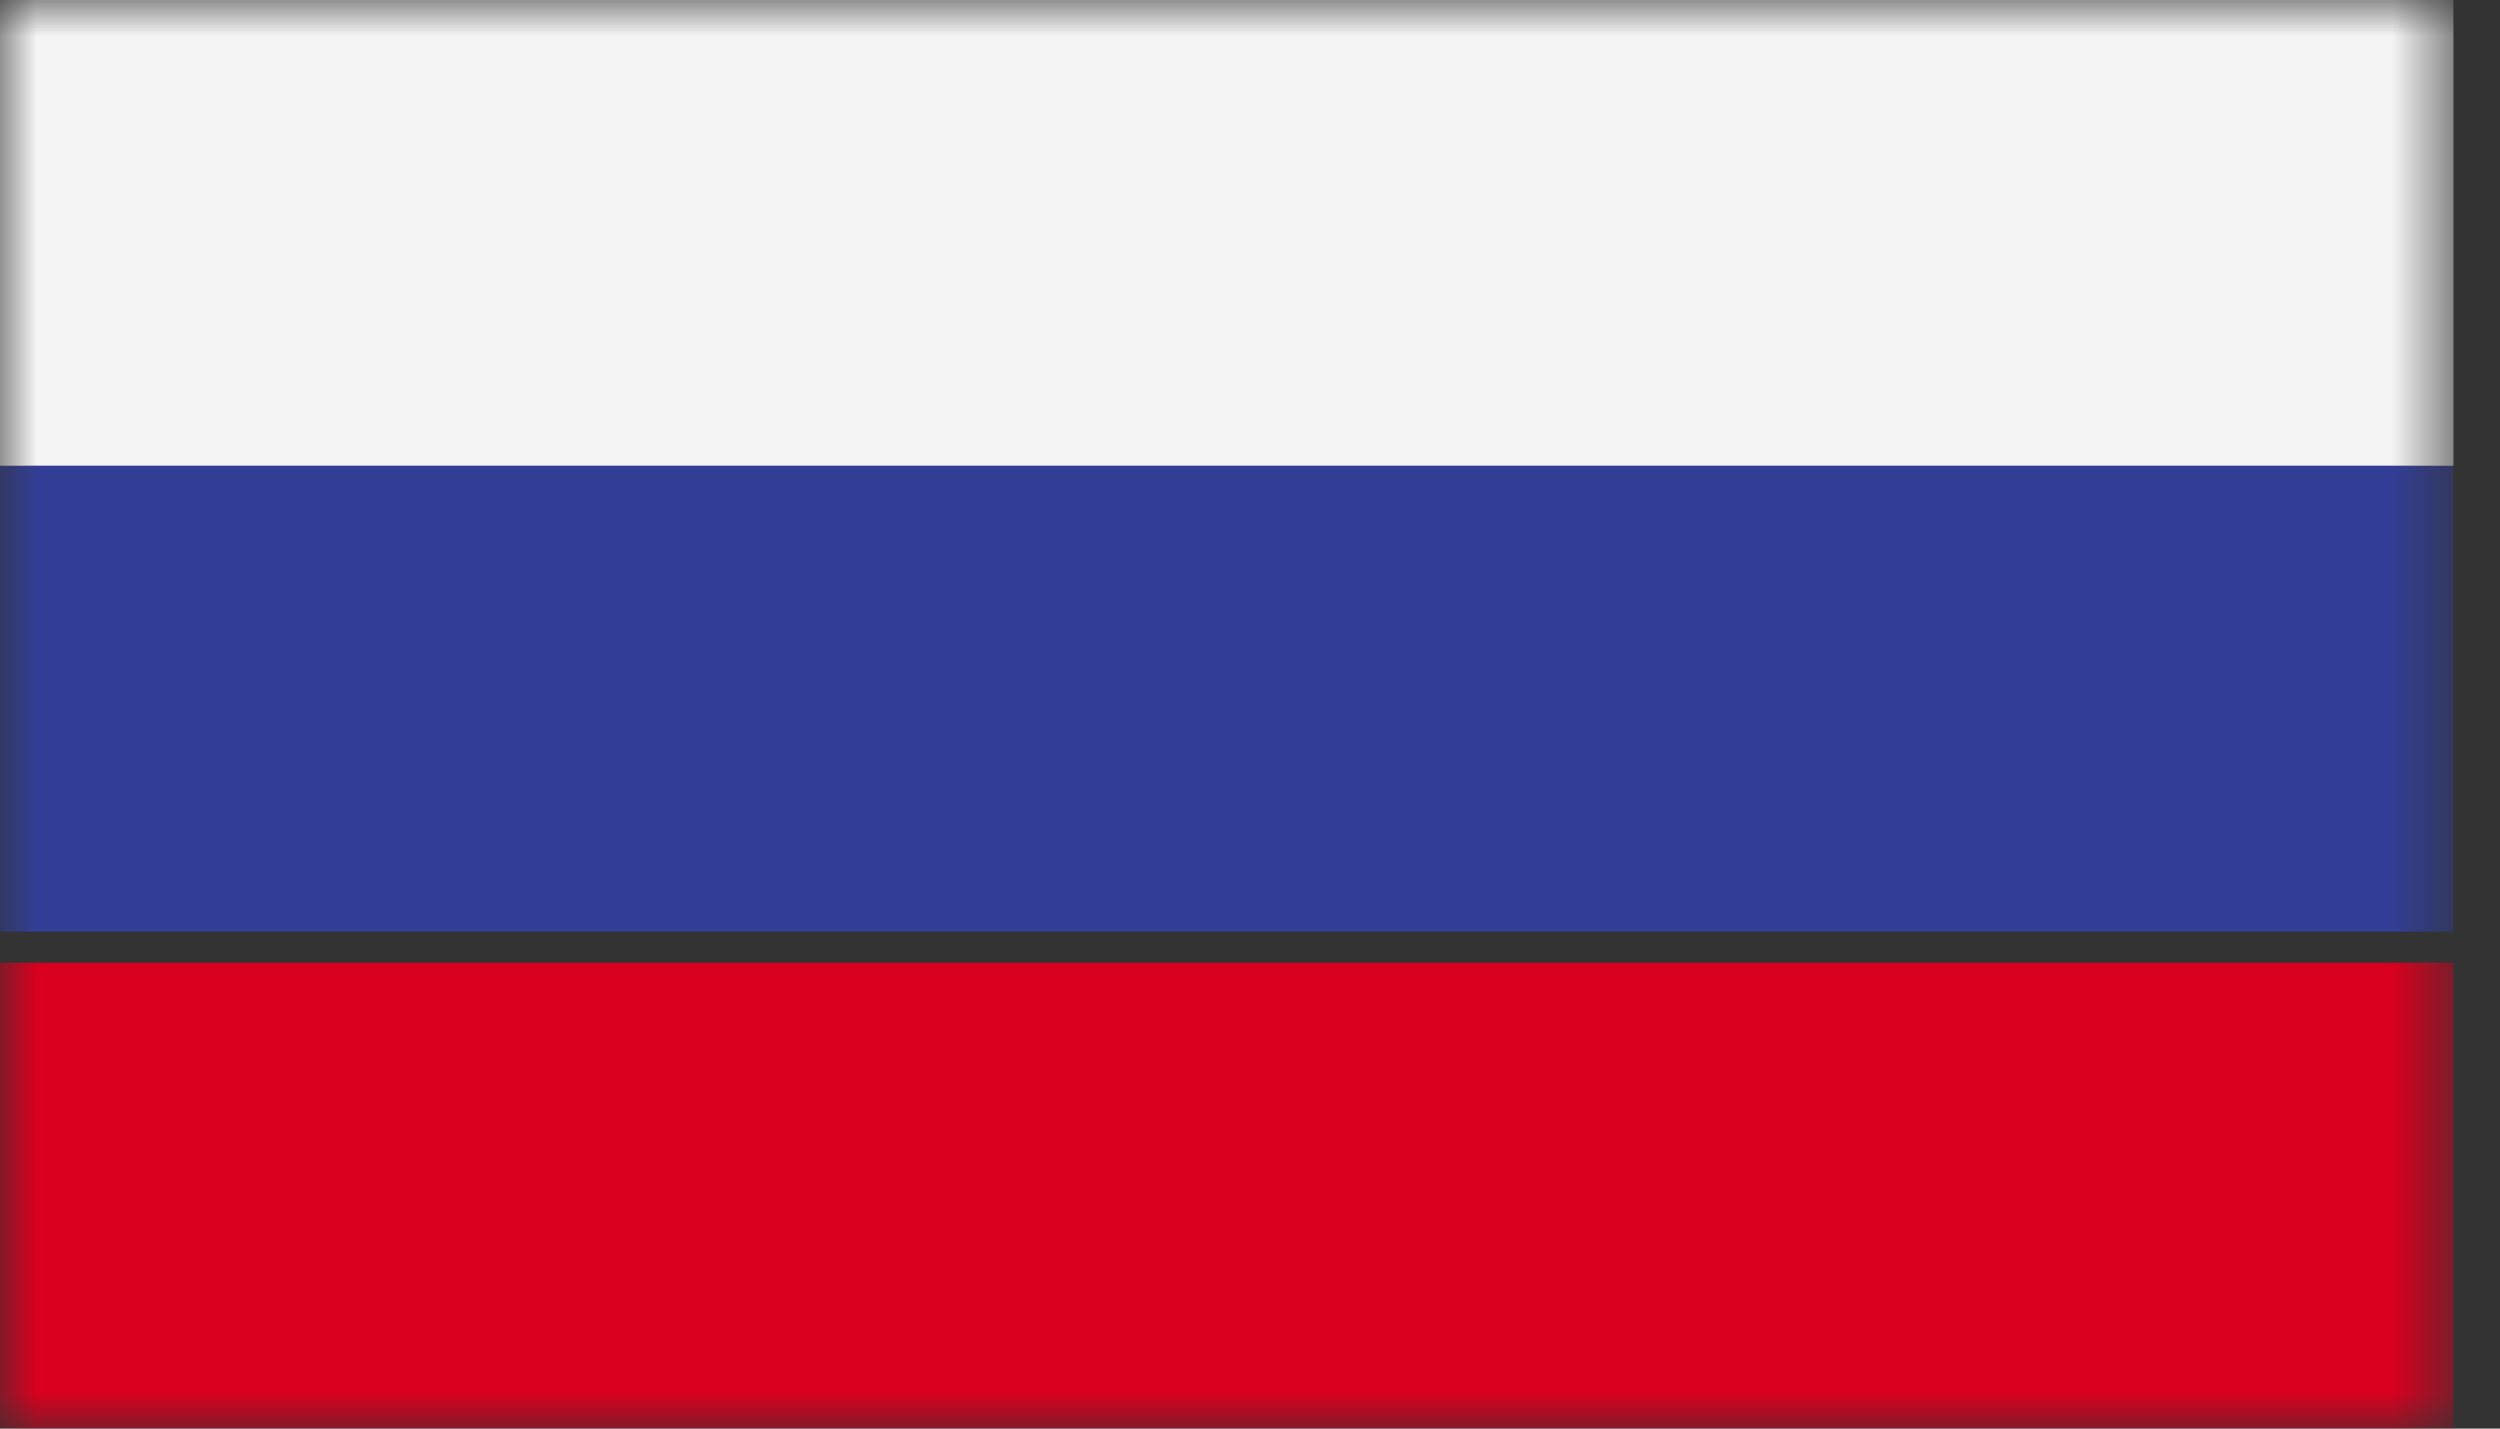
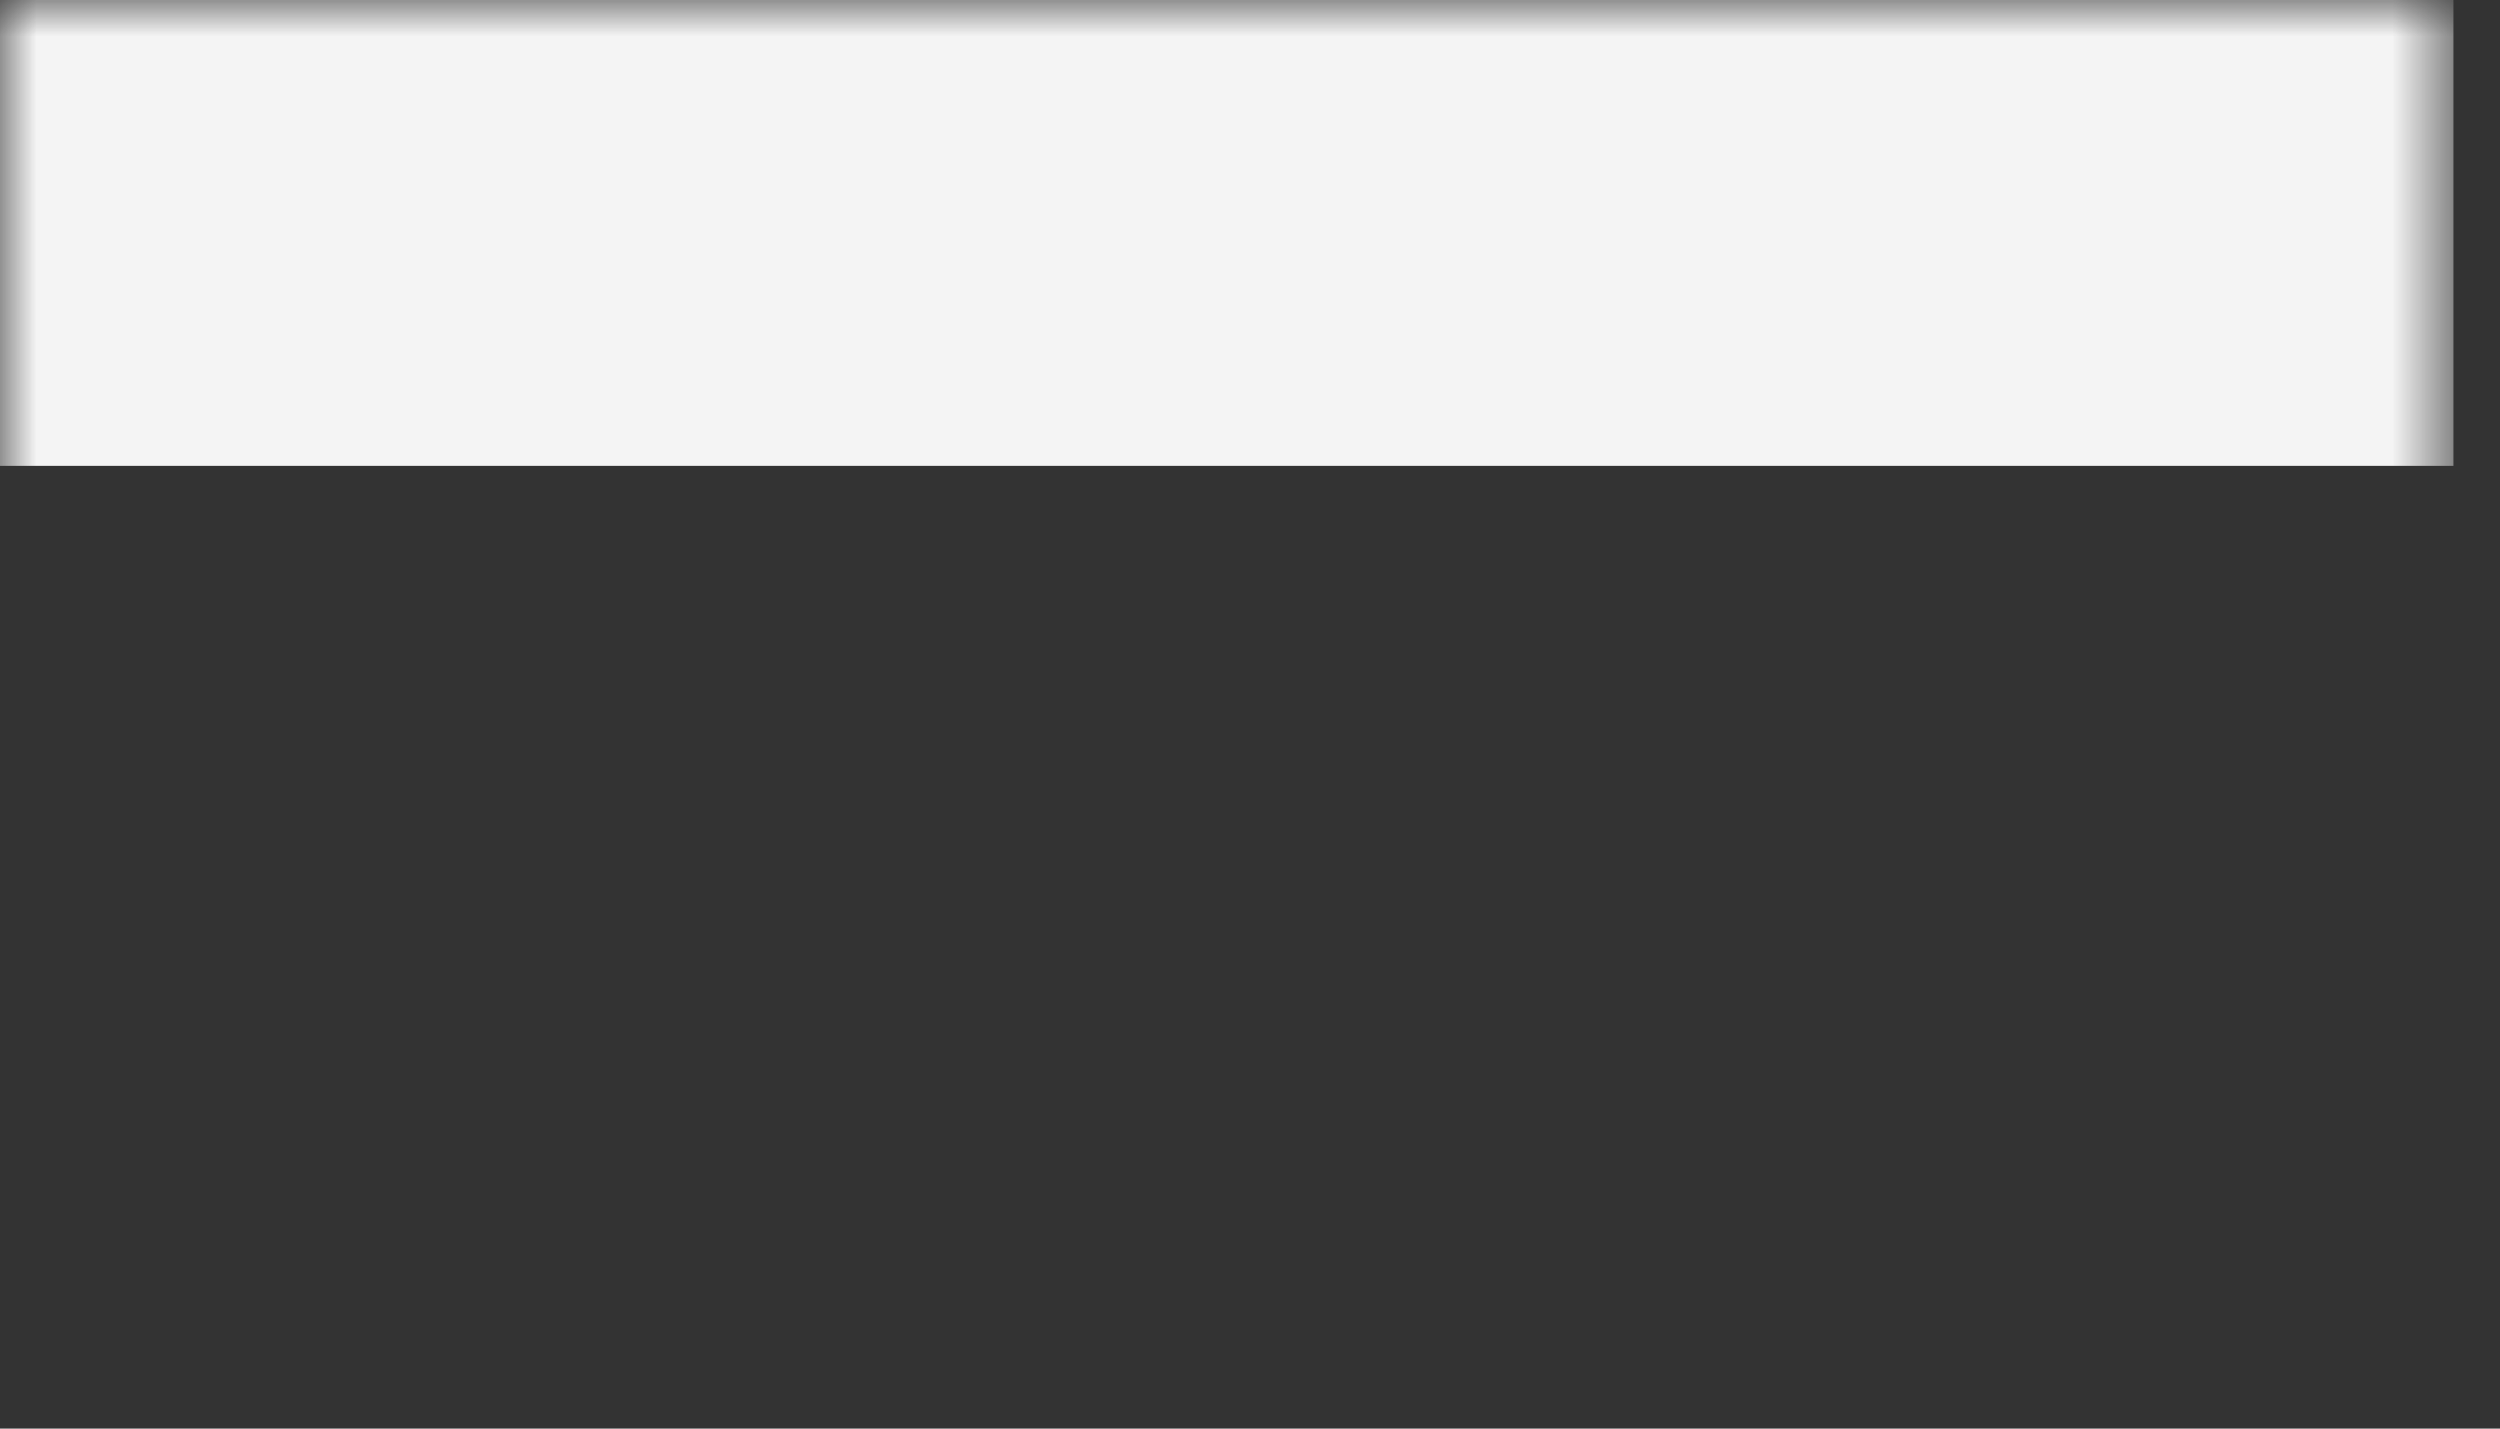
<svg xmlns="http://www.w3.org/2000/svg" width="35" height="20" viewBox="0 0 35 20" fill="none">
  <rect x="0" y="0" width="35" height="20" fill="#333333" stroke="none" />
  <mask id="mask0_36_1229" style="mask-type:luminance" maskUnits="userSpaceOnUse" x="0" y="0" width="35" height="20">
    <path d="M34.348 0H0V20H34.348V0Z" fill="white" />
  </mask>
  <g mask="url(#mask0_36_1229)">
    <path d="M34.348 0H0V6.522H34.348V0Z" fill="#F4F4F4" />
  </g>
  <mask id="mask1_36_1229" style="mask-type:luminance" maskUnits="userSpaceOnUse" x="0" y="0" width="35" height="20">
-     <path d="M34.348 0H0V20H34.348V0Z" fill="white" />
-   </mask>
+     </mask>
  <g mask="url(#mask1_36_1229)">
    <path d="M34.348 6.521H0V13.043H34.348V6.521Z" fill="#323E95" />
  </g>
  <mask id="mask2_36_1229" style="mask-type:luminance" maskUnits="userSpaceOnUse" x="0" y="0" width="35" height="20">
-     <path d="M34.348 0H0V20H34.348V0Z" fill="white" />
+     <path d="M34.348 0H0H34.348V0Z" fill="white" />
  </mask>
  <g mask="url(#mask2_36_1229)">
    <path d="M34.348 13.479H0V20H34.348V13.479Z" fill="#D8001E" />
  </g>
</svg>